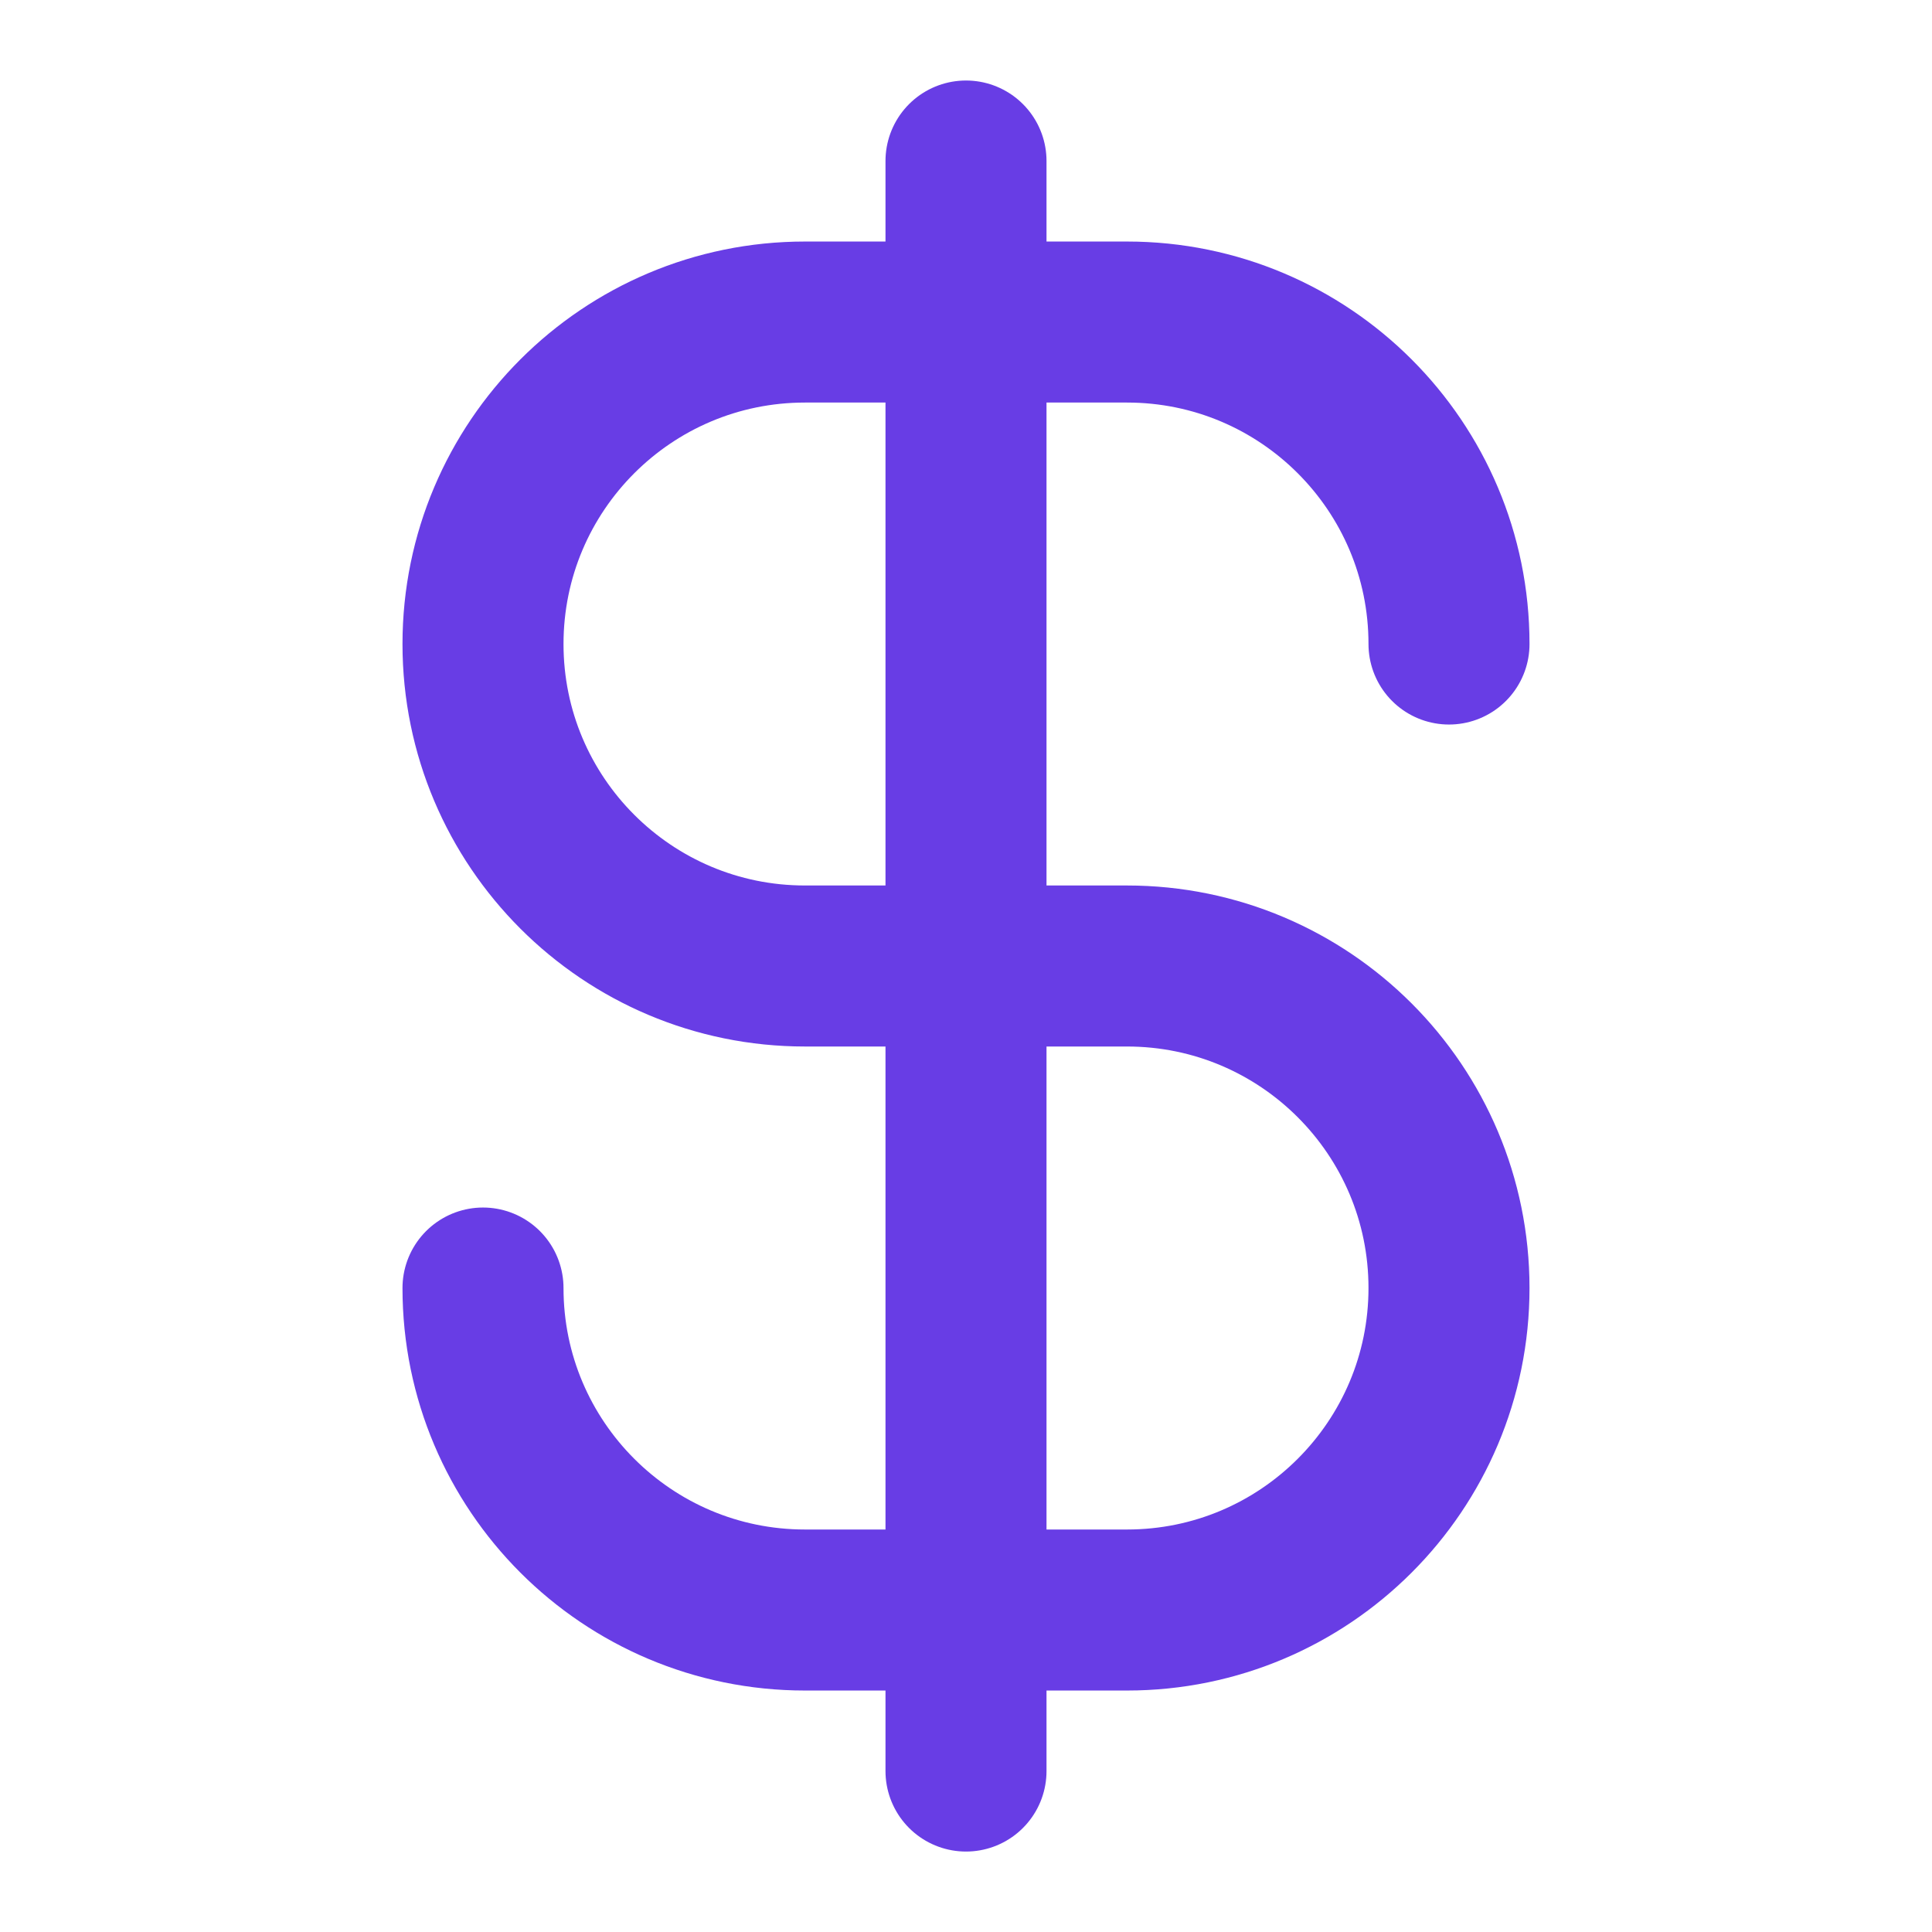
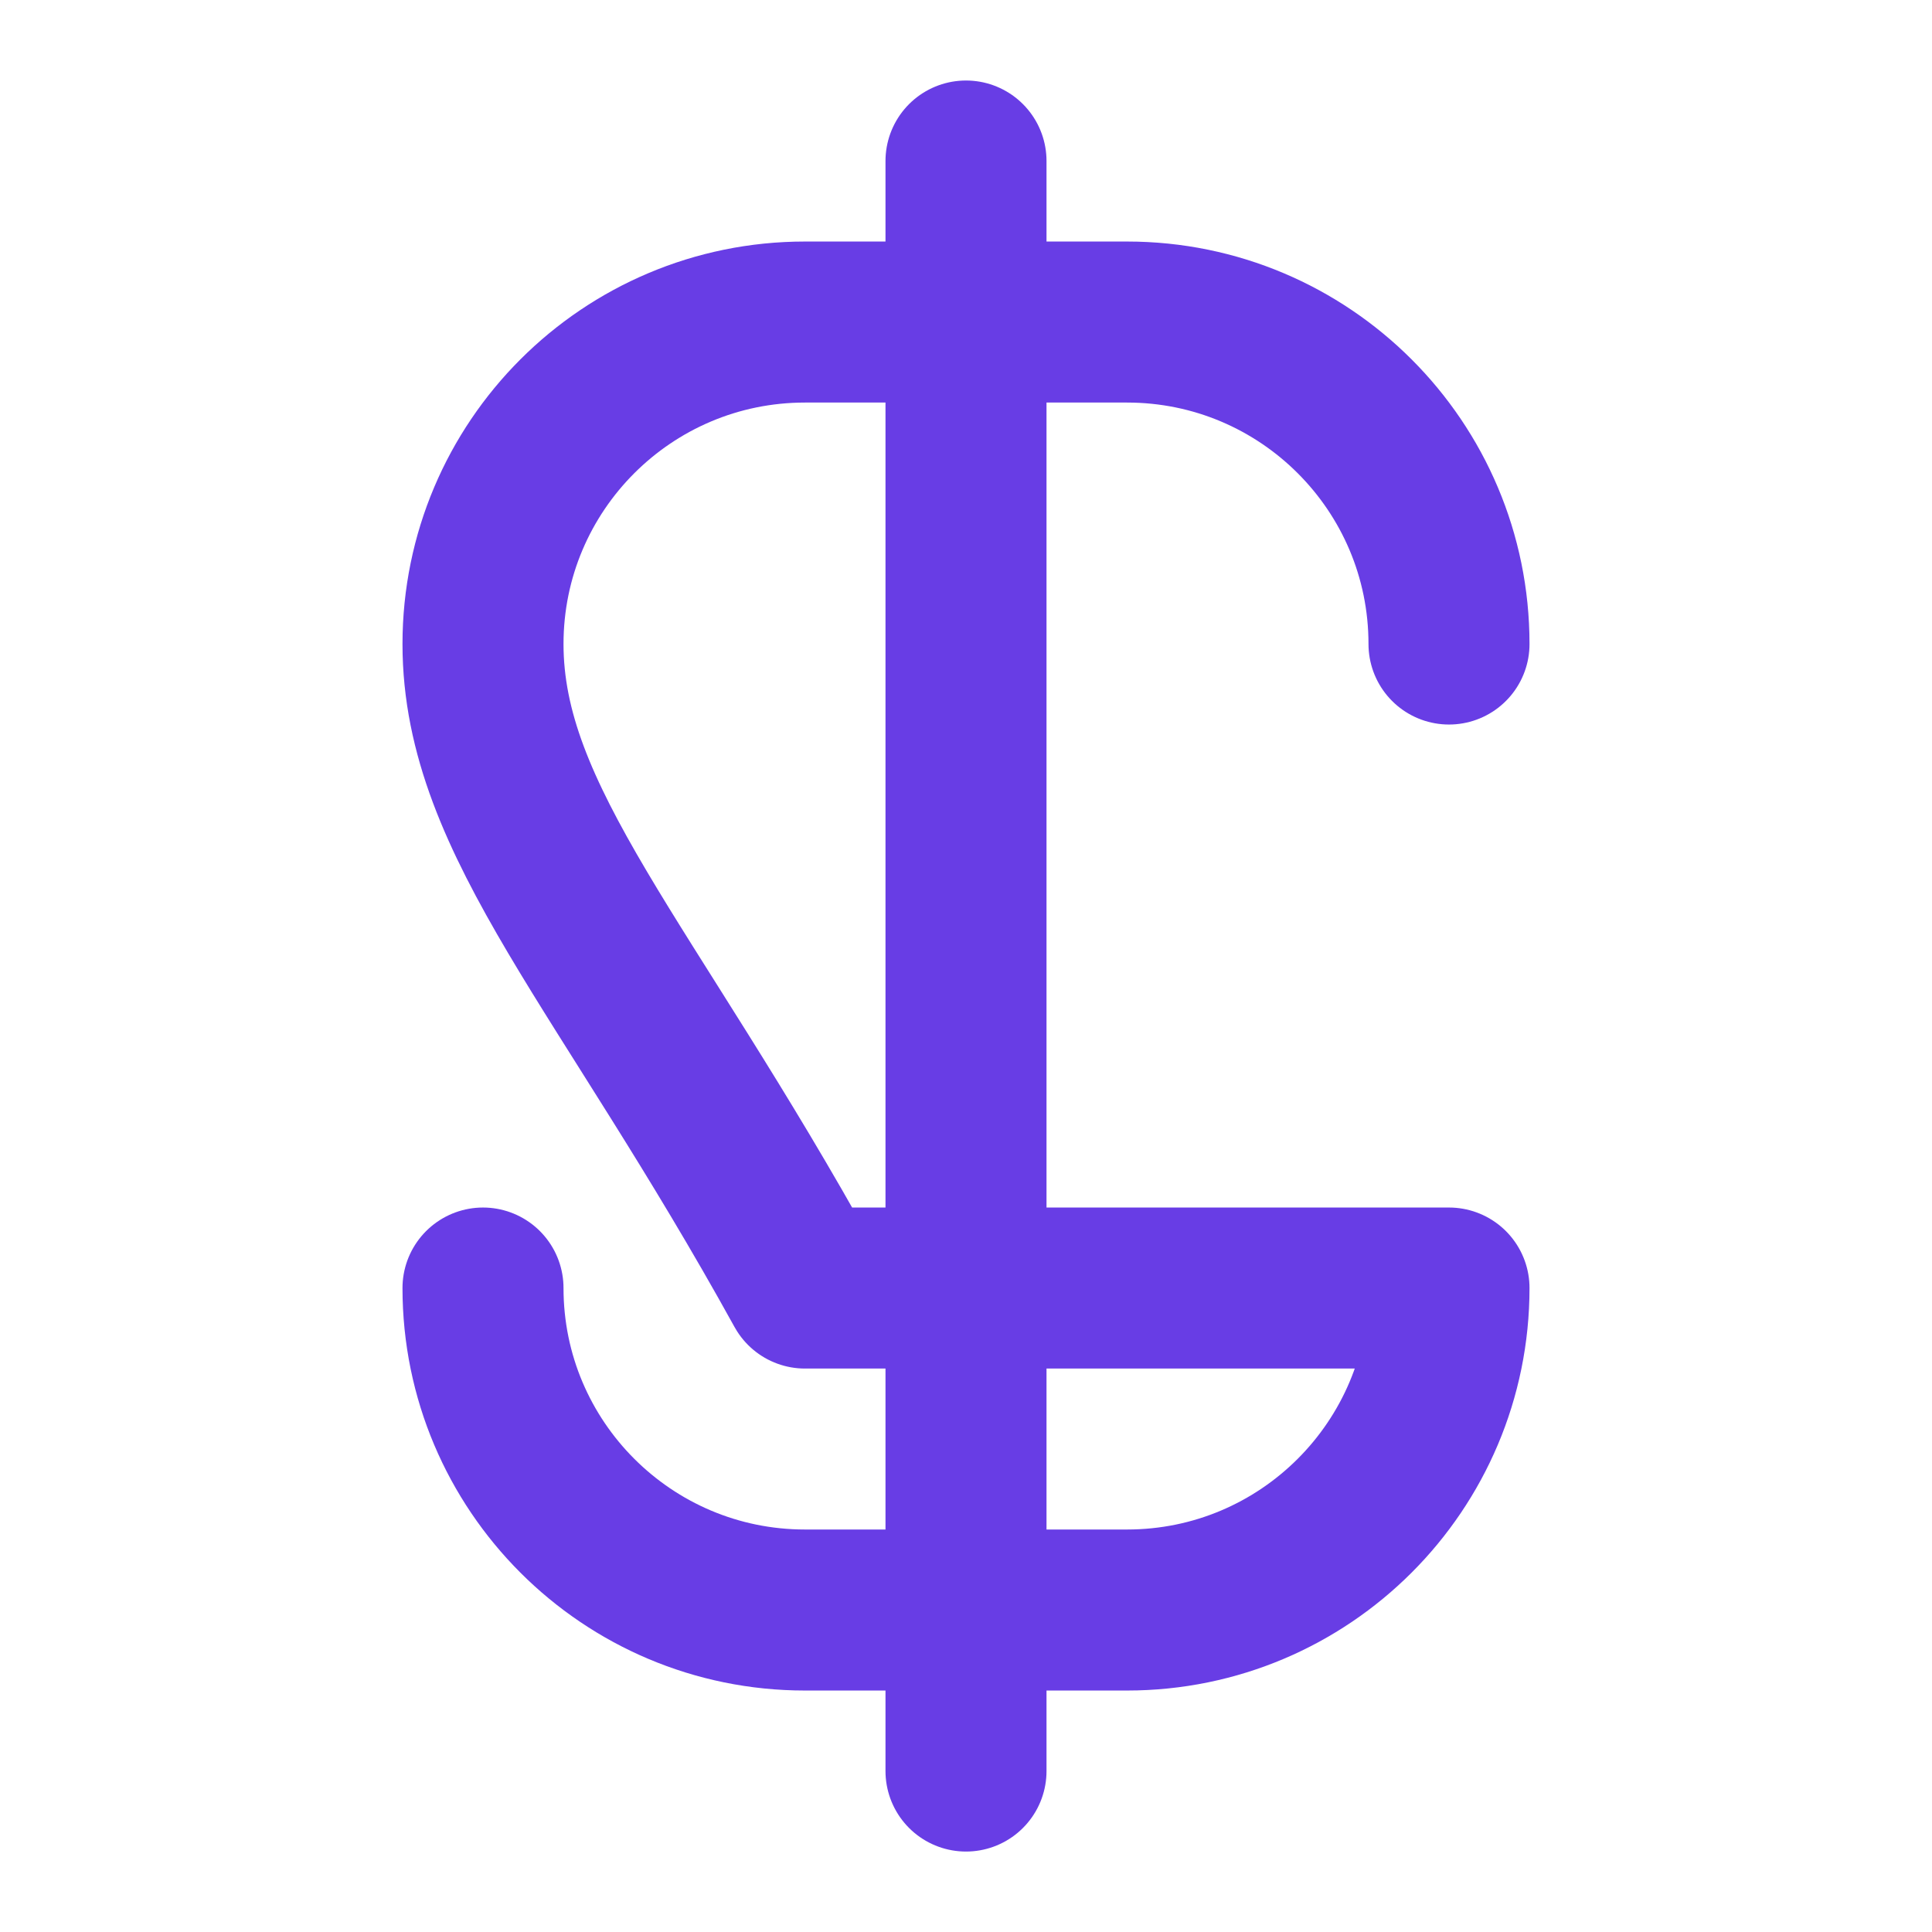
<svg xmlns="http://www.w3.org/2000/svg" width="32" height="32" viewBox="0 0 32 32" fill="none">
-   <path d="M8 21.334C8 24.279 10.388 26.667 13.333 26.667H18.667C21.612 26.667 24 24.279 24 21.334C24 18.388 21.612 16 18.667 16H13.333C10.388 16 8 13.613 8 10.667C8 7.721 10.388 5.334 13.333 5.334H18.667C21.612 5.334 24 7.721 24 10.667M16 2.667V29.334" stroke="#683DE5" stroke-width="2.667" stroke-linecap="round" stroke-linejoin="round" />
+   <path d="M8 21.334C8 24.279 10.388 26.667 13.333 26.667H18.667C21.612 26.667 24 24.279 24 21.334H13.333C10.388 16 8 13.613 8 10.667C8 7.721 10.388 5.334 13.333 5.334H18.667C21.612 5.334 24 7.721 24 10.667M16 2.667V29.334" stroke="#683DE5" stroke-width="2.667" stroke-linecap="round" stroke-linejoin="round" />
</svg>